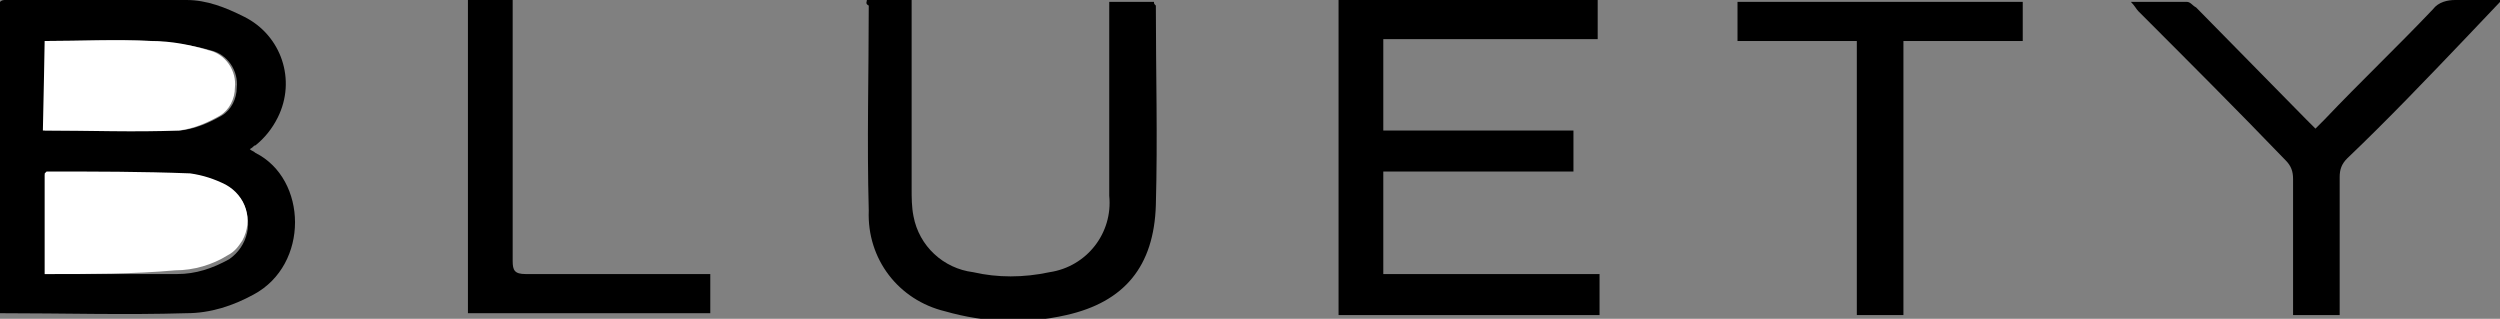
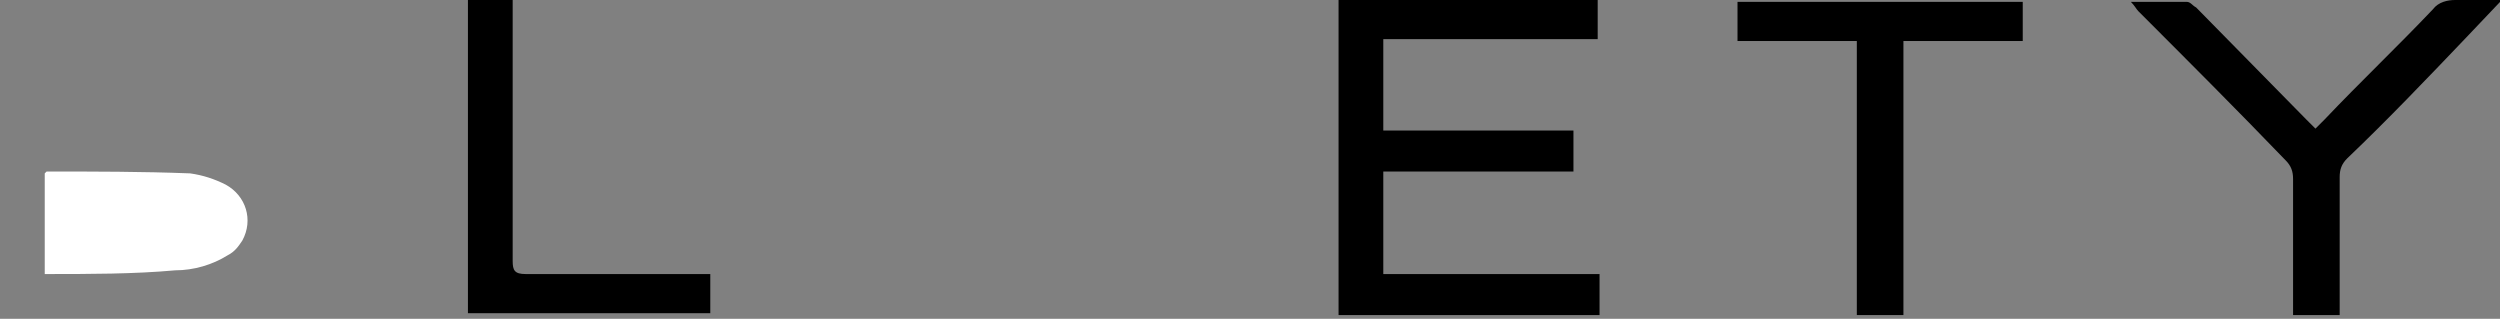
<svg xmlns="http://www.w3.org/2000/svg" version="1.1" id="Calque_1" x="0px" y="0px" viewBox="0 0 134.1 17.1" style="enable-background:new 0 0 134.1 17.1;" xml:space="preserve">
  <rect x="0" y="0" width="134.1" height="17.1" fill="#808080" stroke="none" />
  <style type="text/css">
	.st0{fill:#FFFFFF;}
</style>
-   <path d="M0,0.1C0.1,0,0.2,0,0.3,0C3.5,0,6.7,0,10,0c1.1,0,2.1,0.4,3.1,0.9c2,1,2.8,3.4,1.8,5.4c-0.3,0.6-0.7,1.1-1.2,1.5  c-0.1,0-0.1,0.1-0.3,0.2c0.1,0.1,0.2,0.1,0.3,0.2c2.8,1.4,2.9,6-0.1,7.6c-1.1,0.6-2.3,1-3.6,1c-3.3,0.1-6.6,0-10,0L0,0.1z M2.4,14.7  c2.4,0,4.8,0,7.1,0c1,0,1.9-0.3,2.8-0.8c1-0.7,1.3-2,0.7-3.1c-0.2-0.3-0.5-0.6-0.9-0.8c-0.6-0.3-1.2-0.5-1.9-0.6  C7.7,9.3,5.1,9.3,2.5,9.3c0,0-0.1,0-0.1,0.1L2.4,14.7z M2.4,2.2V7C4.9,7,7.3,7,9.7,7c0.8-0.1,1.5-0.4,2.2-0.8  c0.5-0.3,0.8-0.9,0.8-1.5c0.1-0.9-0.5-1.8-1.4-2c-1-0.3-2.1-0.4-3.1-0.5C6.3,2.1,4.4,2.2,2.4,2.2L2.4,2.2z" />
  <path d="M85.8,14.7v2.2H71.8V0h13.9v2.1H74.2V7h10.2v2.2H74.2v5.5L85.8,14.7z" />
-   <path d="M46.5,0h2.4v0.7c0,3.1,0,6.2,0,9.4c0,0.5,0,1,0.1,1.5c0.3,1.6,1.6,2.8,3.2,3c1.3,0.3,2.7,0.3,4.1,0c2-0.3,3.4-2.1,3.2-4.1  c0-3.3,0-6.6,0-9.9V0.1h2.4c0,0.1,0,0.1,0.1,0.2c0,3.6,0.1,7.1,0,10.7c-0.1,3.3-1.7,5.2-4.8,5.9c-2.2,0.5-4.4,0.4-6.5-0.2  c-2.5-0.6-4.2-2.8-4.1-5.4c-0.1-3.7,0-7.4,0-11C46.4,0.2,46.5,0.1,46.5,0z" />
-   <path d="M123,16.9c0-2.5,0-4.9,0-7.3c0-0.4-0.1-0.7-0.4-1c-2.6-2.7-5.2-5.3-7.9-8c-0.1-0.1-0.2-0.3-0.4-0.5c1.1,0,2.1,0,3,0  c0.2,0,0.3,0.2,0.5,0.3l5.9,6l0.5,0.5l0.5-0.5c1.9-2,3.9-3.9,5.8-5.9c0.3-0.4,0.8-0.5,1.2-0.5c0.8,0,1.6,0,2.5,0l-1.9,2  c-2.1,2.2-4.2,4.4-6.4,6.5c-0.3,0.3-0.4,0.6-0.4,1c0,2.2,0,4.5,0,6.7v0.7H123z" />
+   <path d="M123,16.9c0-2.5,0-4.9,0-7.3c0-0.4-0.1-0.7-0.4-1c-2.6-2.7-5.2-5.3-7.9-8c-0.1-0.1-0.2-0.3-0.4-0.5c1.1,0,2.1,0,3,0  c0.2,0,0.3,0.2,0.5,0.3l5.9,6l0.5,0.5l0.5-0.5c1.9-2,3.9-3.9,5.8-5.9c0.3-0.4,0.8-0.5,1.2-0.5c0.8,0,1.6,0,2.5,0l-1.9,2  c-2.1,2.2-4.2,4.4-6.4,6.5c-0.3,0.3-0.4,0.6-0.4,1c0,2.2,0,4.5,0,6.7v0.7H123" />
  <path d="M93.2,2.2V0.1h15.3v2.1h-6.4v14.7h-2.5V2.2H93.2z" />
  <path d="M38.1,14.7v2.1h-13V0h2.4v0.7c0,4.4,0,8.8,0,13.3c0,0.5,0.1,0.7,0.7,0.7c3.1,0,6.1,0,9.2,0L38.1,14.7z" />
  <path class="st0" d="M2.4,14.7V9.3c0,0,0.1-0.1,0.1-0.1c2.6,0,5.1,0,7.7,0.1c0.7,0.1,1.3,0.3,1.9,0.6c1.1,0.6,1.5,1.9,0.9,3  c-0.2,0.3-0.4,0.6-0.8,0.8c-0.8,0.5-1.8,0.8-2.8,0.8C7.2,14.7,4.8,14.7,2.4,14.7z" />
-   <path class="st0" d="M2.4,2.2c1.9,0,3.8-0.1,5.7,0c1.1,0,2.1,0.2,3.1,0.5c0.9,0.2,1.5,1.1,1.4,2c0,0.6-0.3,1.2-0.8,1.5  c-0.7,0.4-1.4,0.7-2.2,0.8c-2.4,0.1-4.8,0-7.3,0L2.4,2.2z" />
</svg>